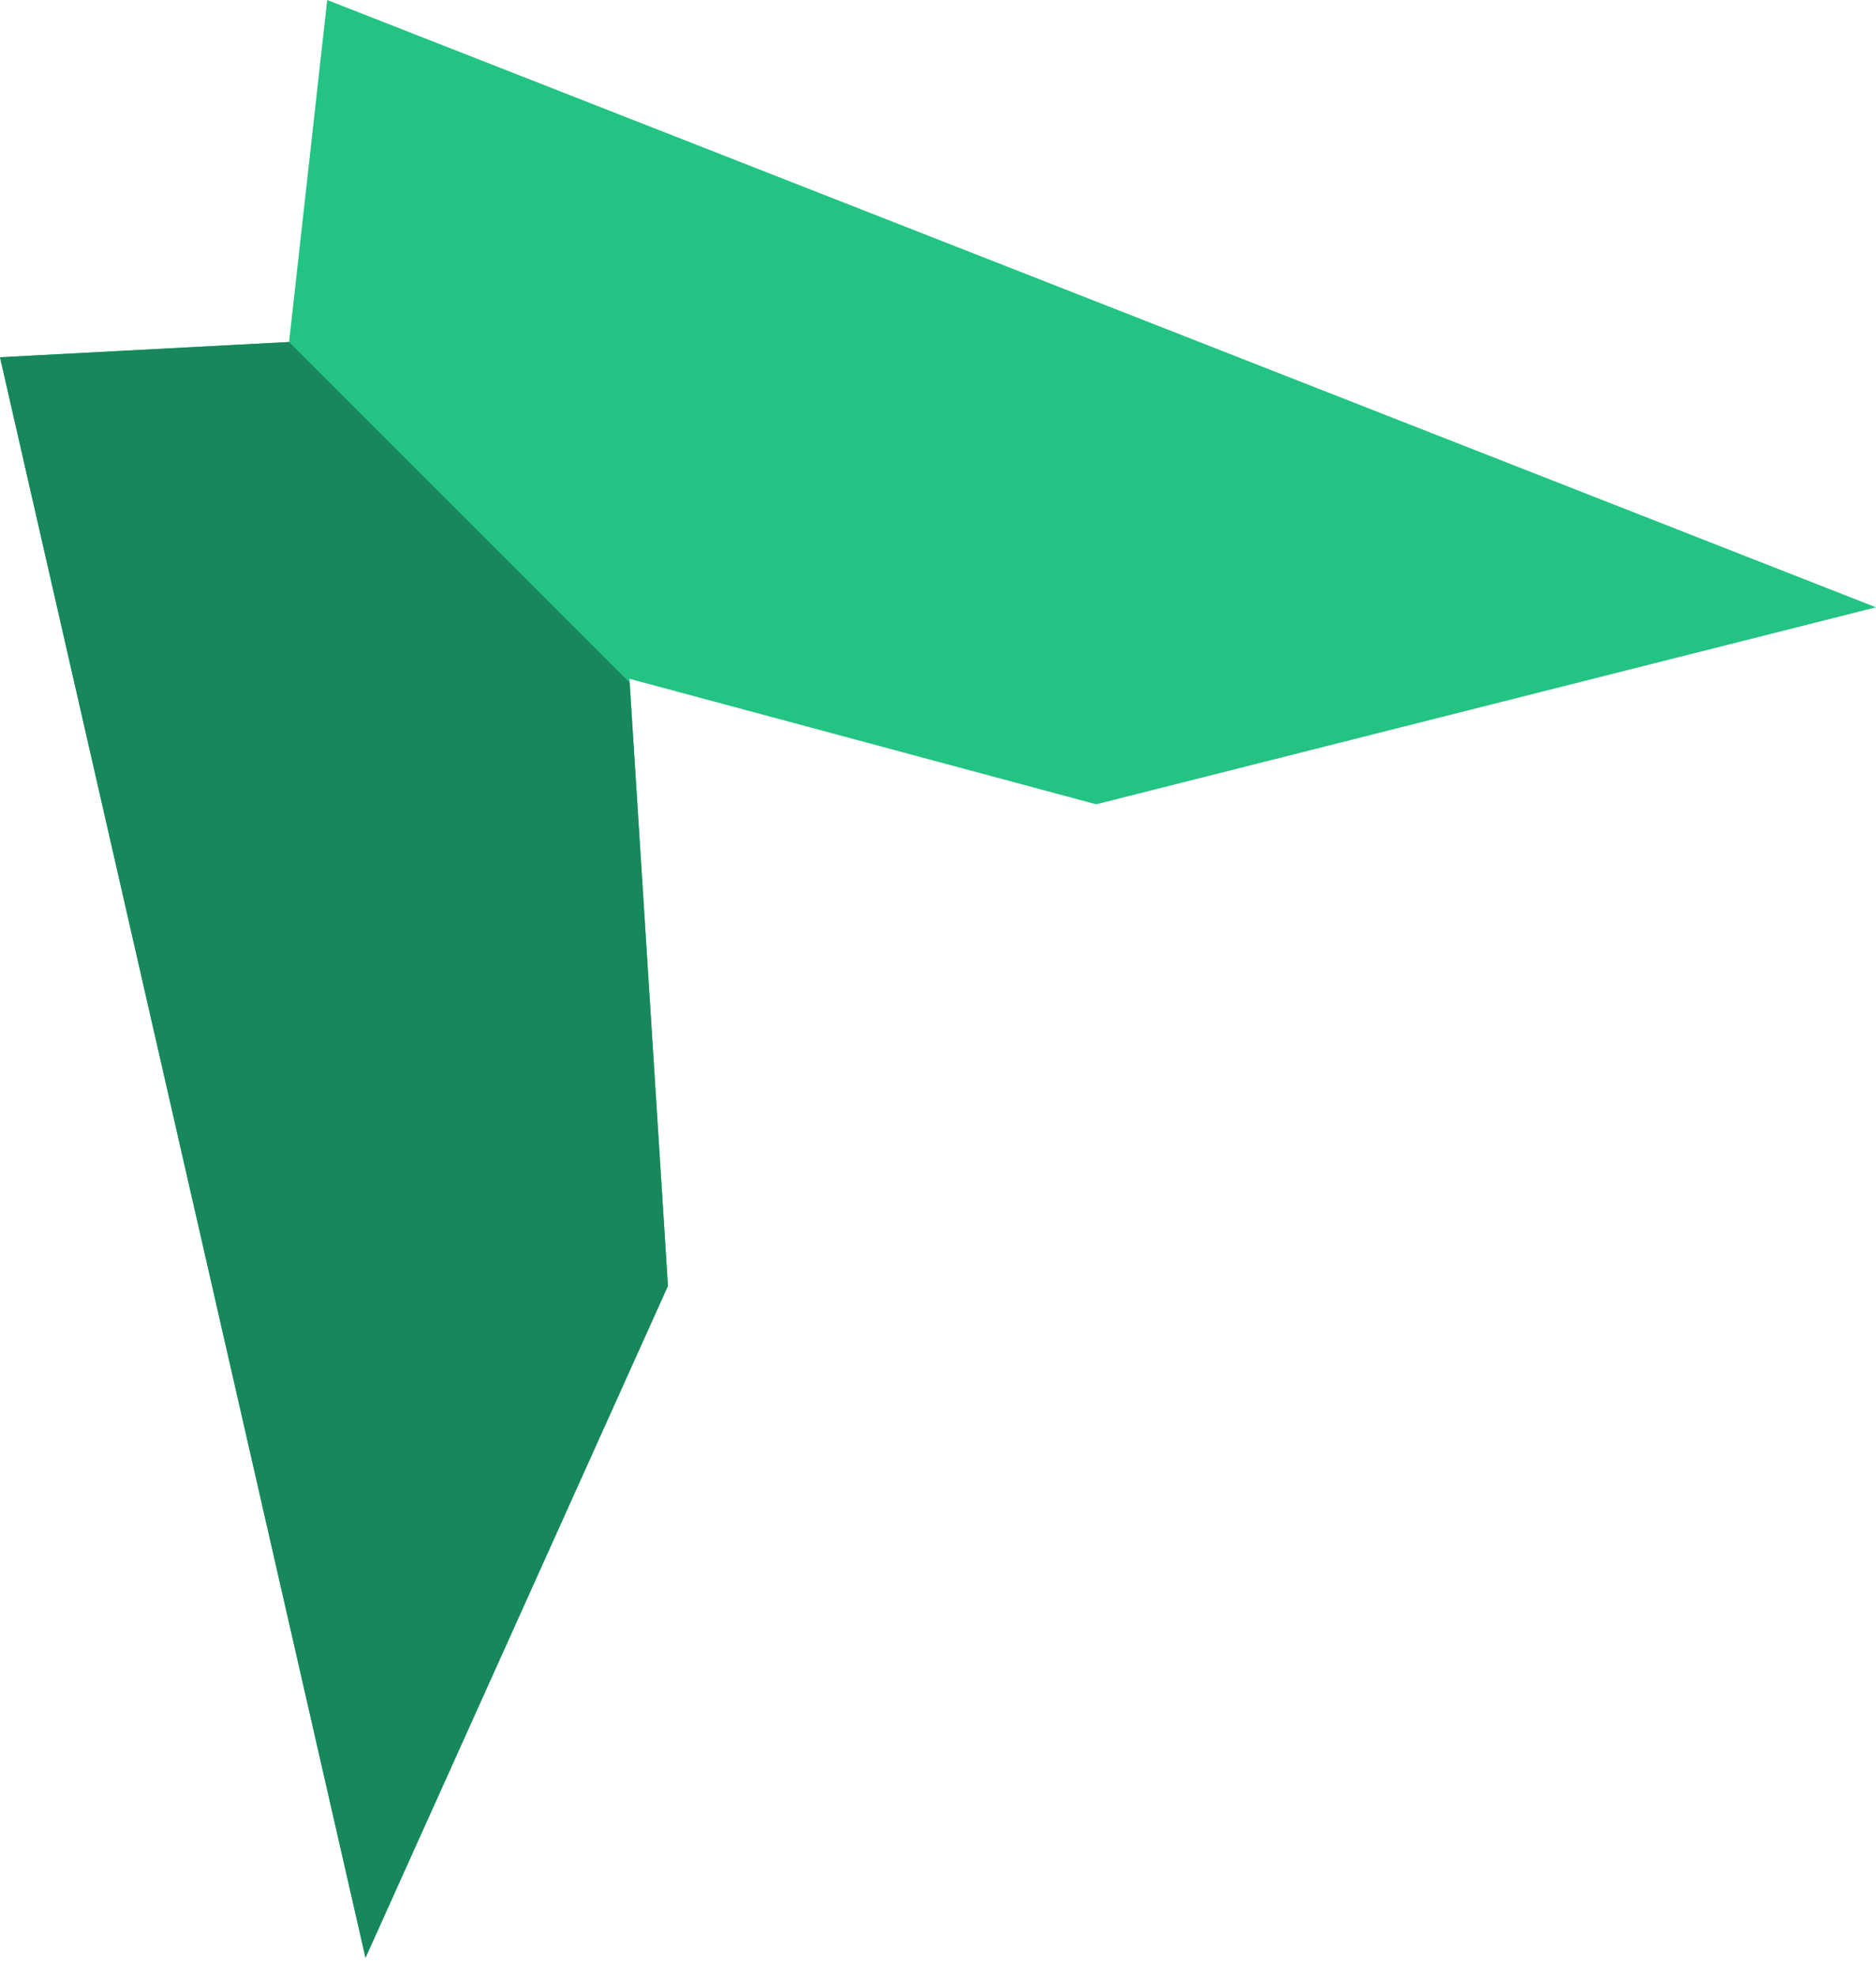
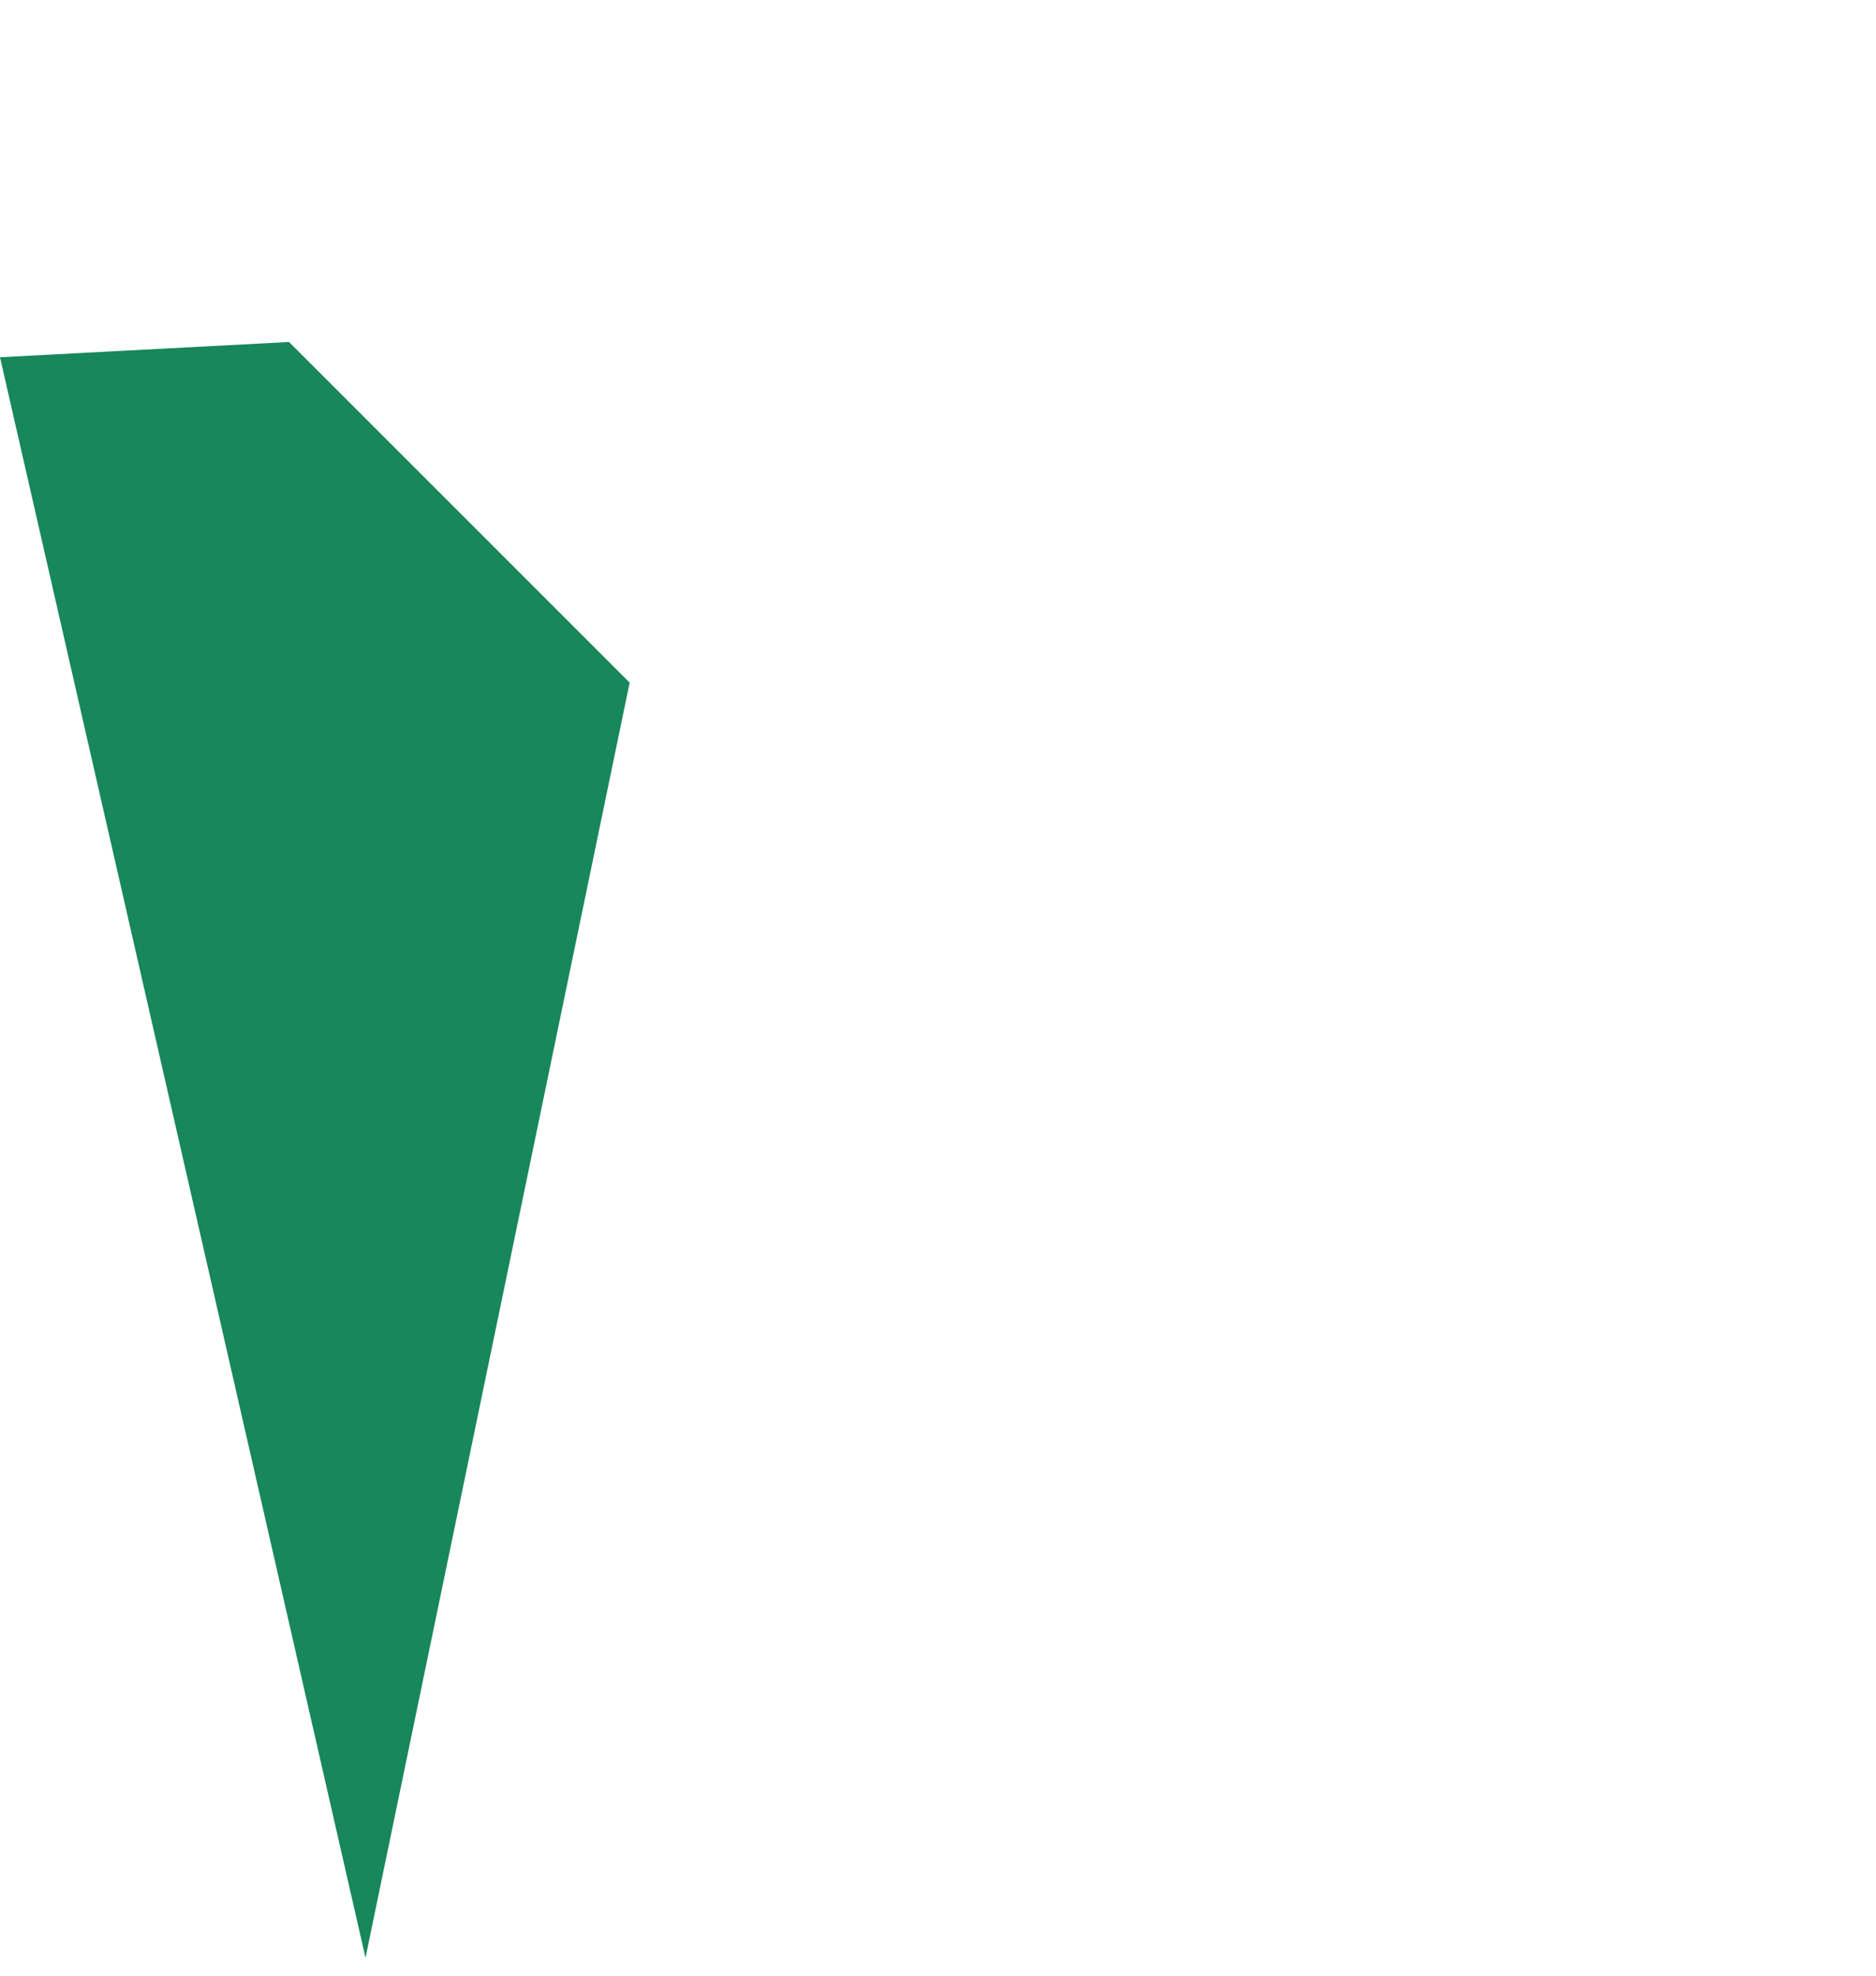
<svg xmlns="http://www.w3.org/2000/svg" width="94" height="99" viewBox="0 0 94 99" fill="none">
-   <path fill-rule="evenodd" clip-rule="evenodd" d="M94 30.428L16.396 0L14.485 17.135L2.24113e-05 17.899L18.314 98.087L33.468 64.427L31.538 34.008L54.925 40.297L94 30.428Z" fill="#23C383" />
-   <path d="M14.484 17.134L3.50048e-07 17.899L18.314 98.087L33.468 64.427L31.55 34.2L14.484 17.134Z" fill="#18875B" />
+   <path d="M14.484 17.134L3.50048e-07 17.899L18.314 98.087L31.55 34.2L14.484 17.134Z" fill="#18875B" />
</svg>